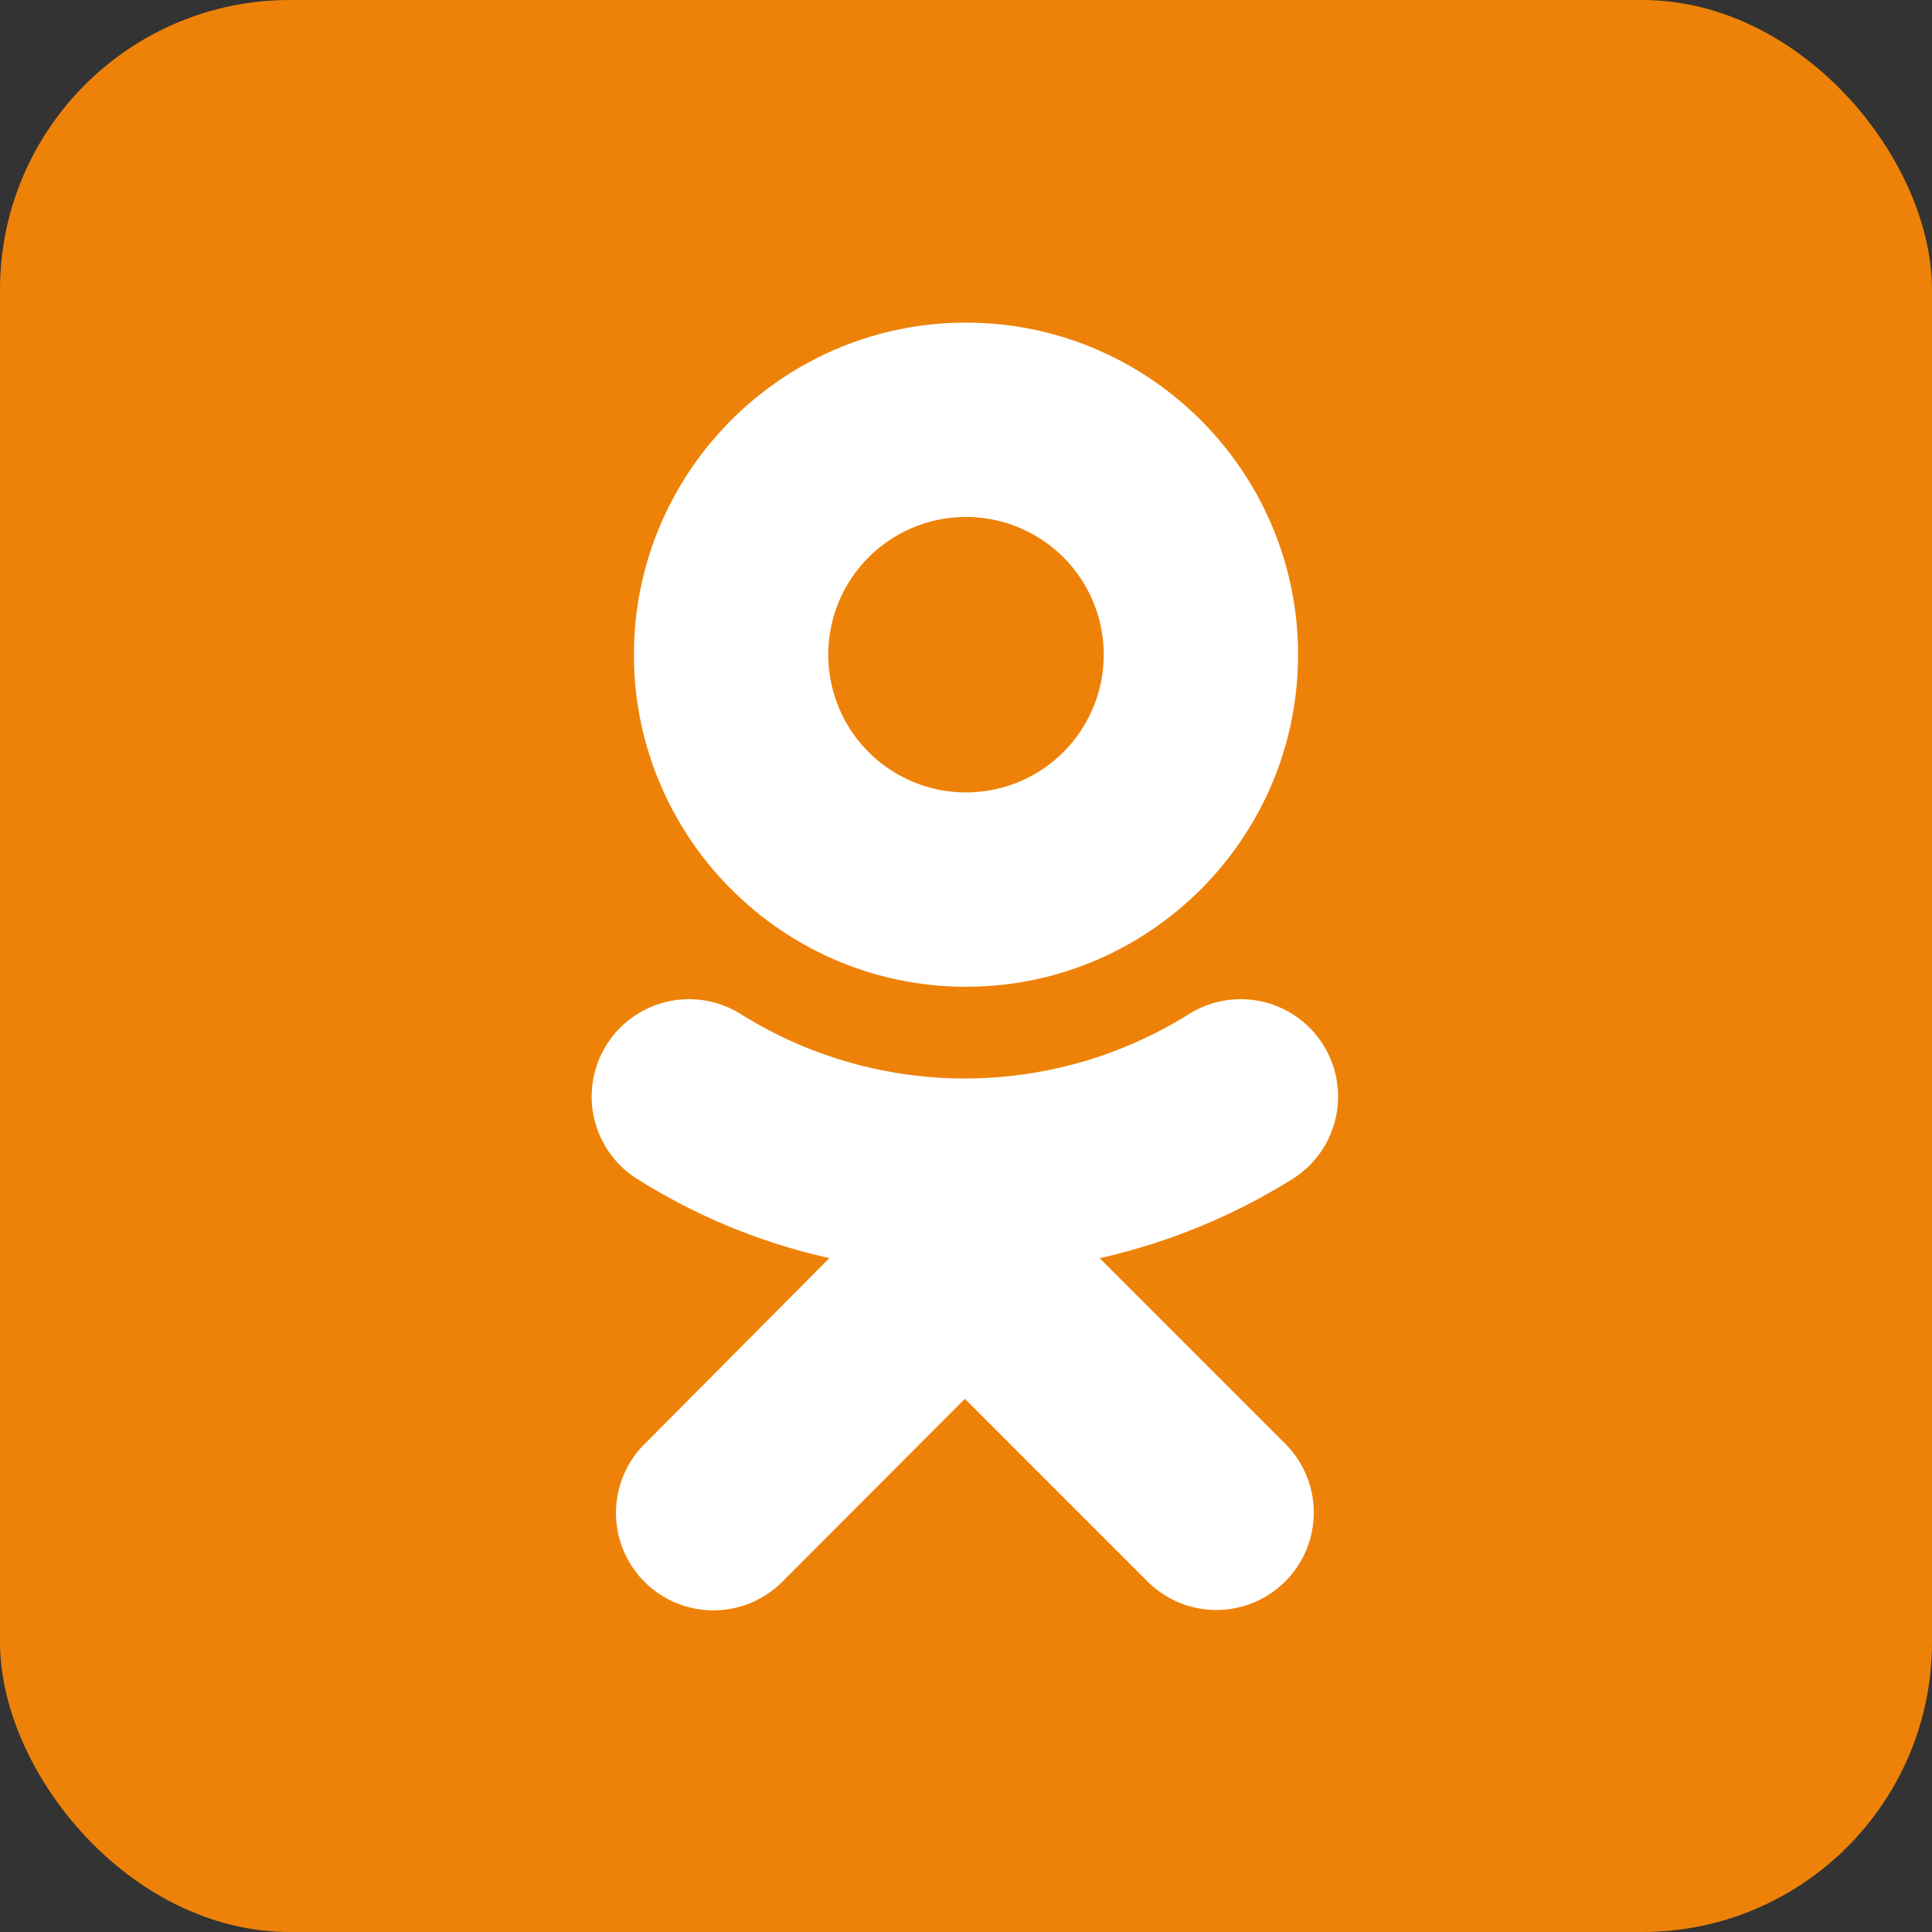
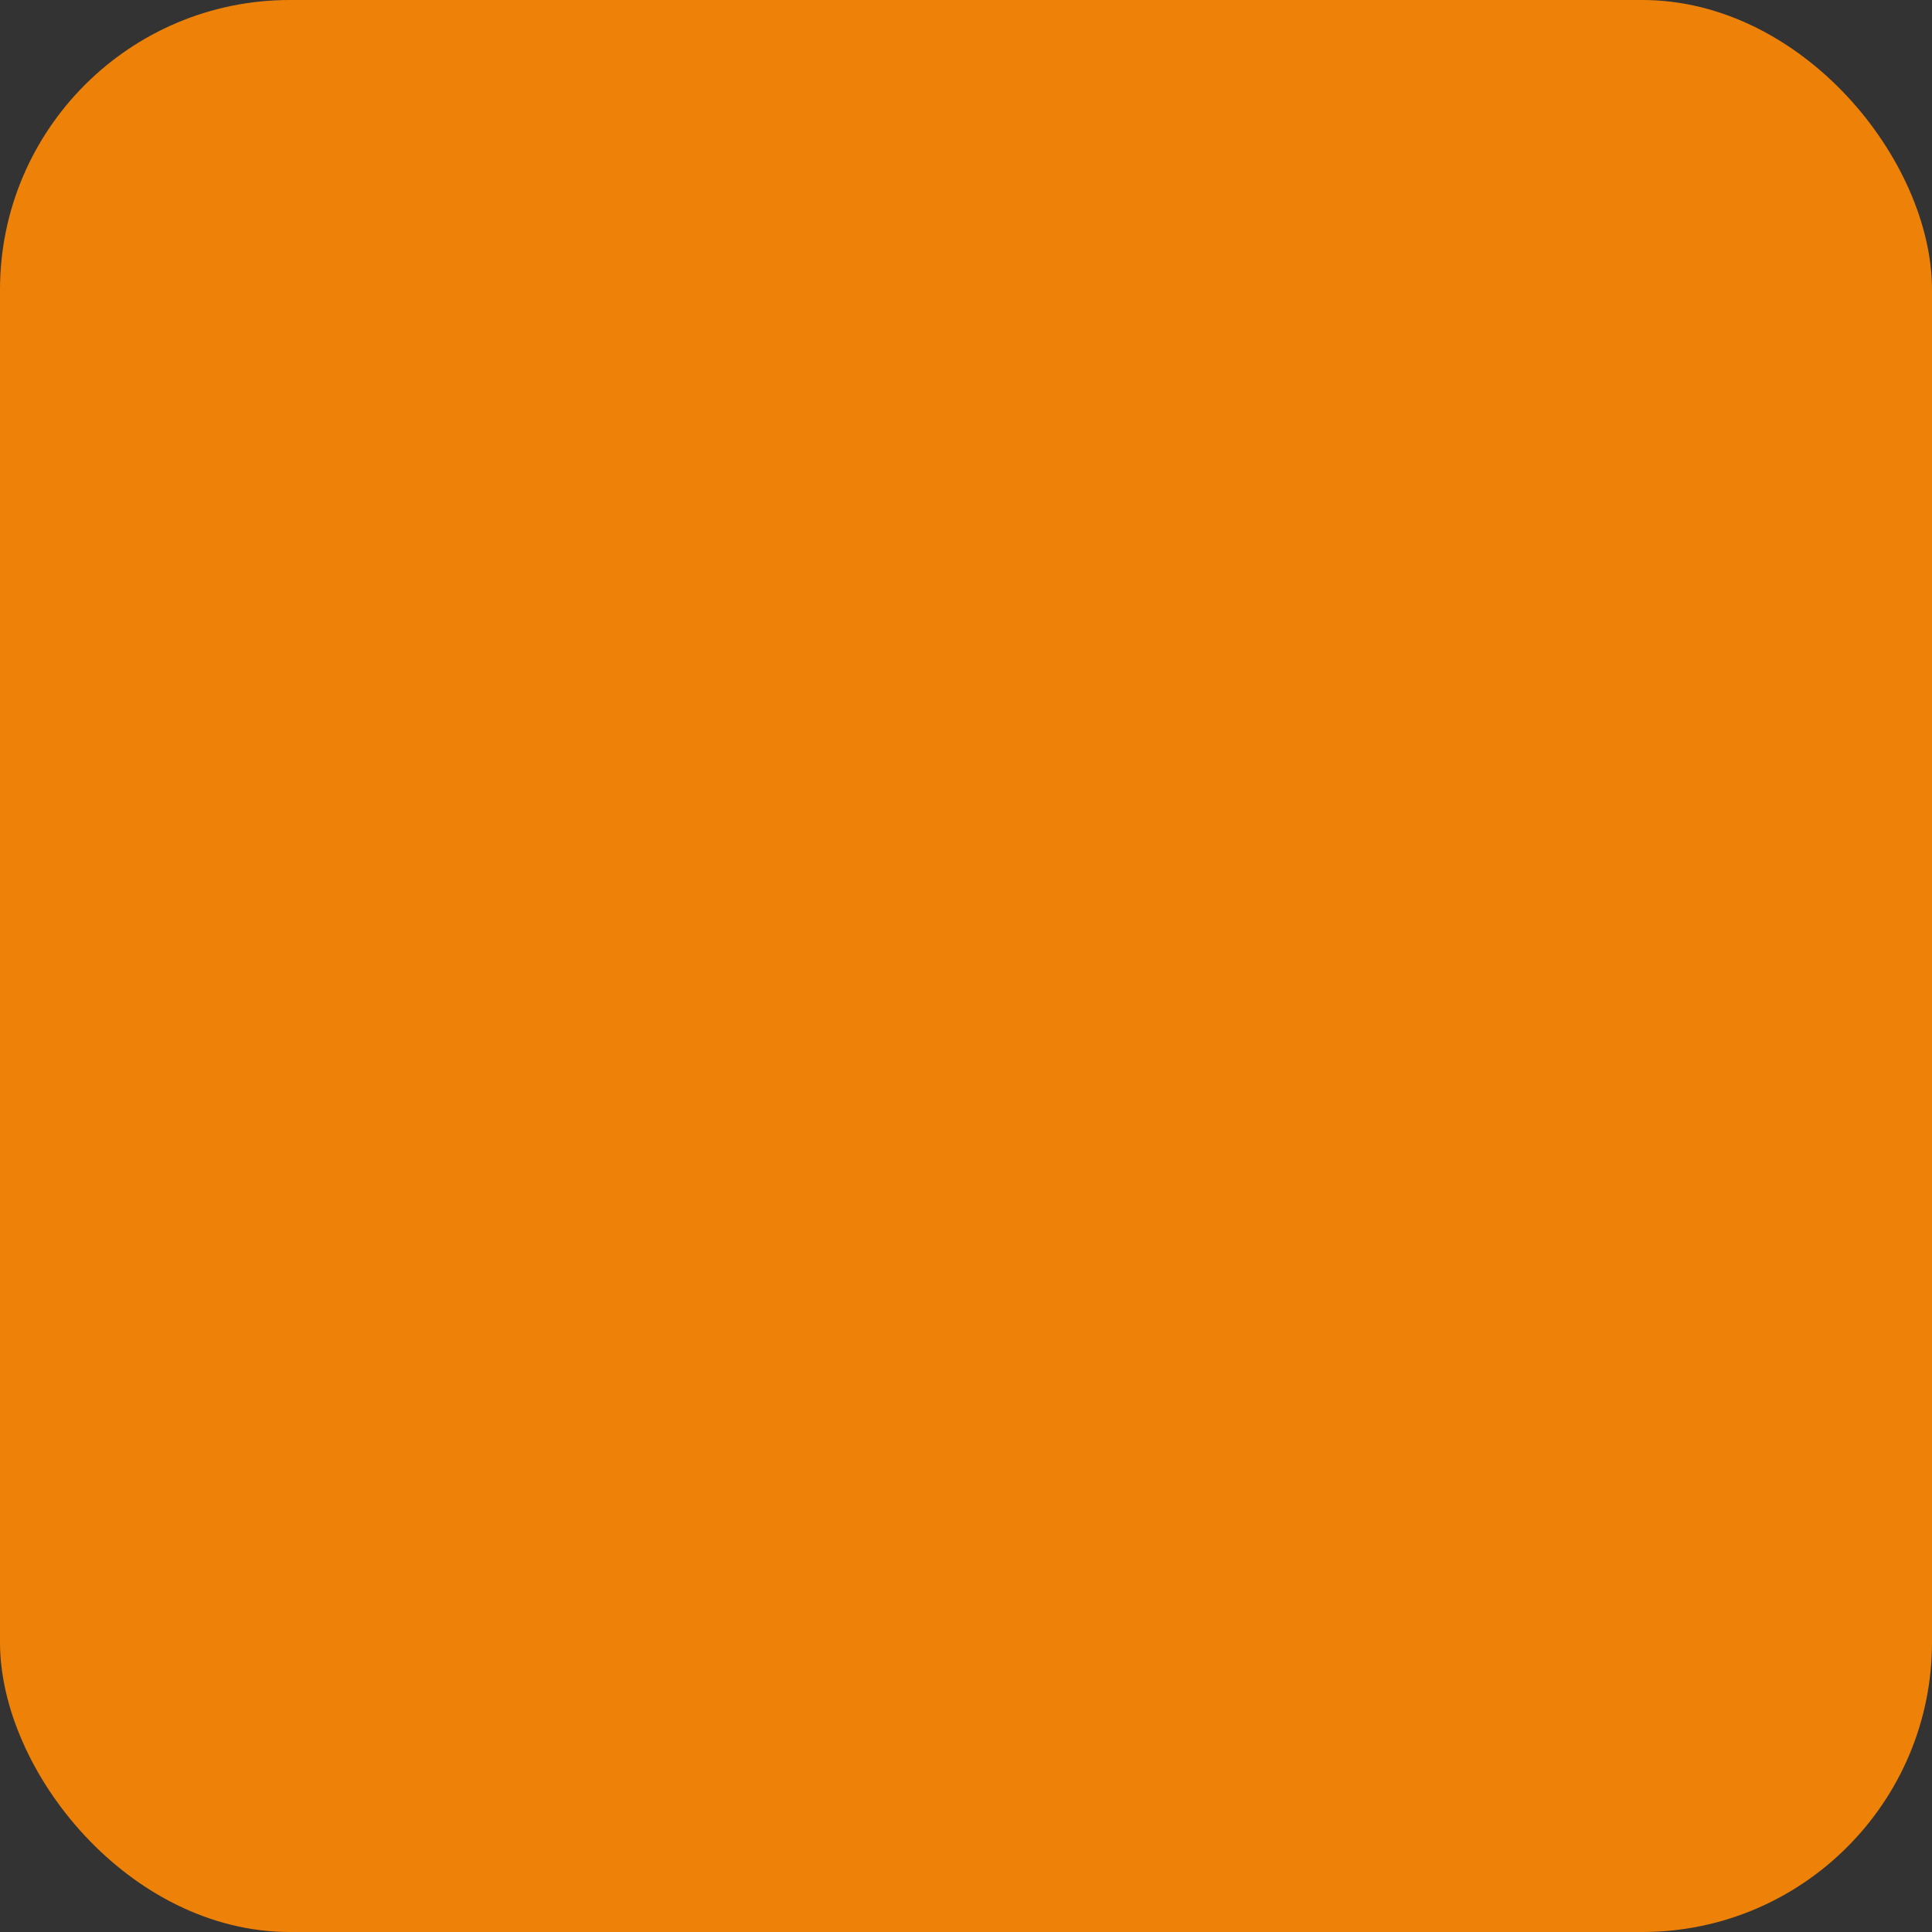
<svg xmlns="http://www.w3.org/2000/svg" aria-label="OK.ru" role="img" viewBox="0 0 512 512">
  <rect x="0" y="0" width="512" height="512" fill="#333333" stroke="none" />
  <rect width="512" height="512" rx="15%" fill="#EE8208" />
-   <path d="M256 137a36.5 36.5 0 0136.5 36.5a36.5 36.5 0 01-36.5 36.5a36.5 36.5 0 01-36.5-36.5a36.5 36.5 0 0136.5-36.5zm0 124.5c48.6 0 88-39.5 88 -88s-39.5-88 -88 -88s-88 39.5-88 88s39.5 88 88 88m35.6 71.9a164.8 164.8 0 0051-21a25.8 25.8 0 008-35.6a25.8 25.8 0 00-35.6-8a111.9 111.9 0 01-118.6 0a25.8 25.8 0 00-35.6 8a25.8 25.8 0 008 35.6c15.9 10 33 17 51 21l-49 49.3a25.8 25.8 0 0036.5 36.5l48.4-48.5l48.4 48.4a25.8 25.8 0 0036.5 0a25.8 25.8 0 000-36.5l-49.3-49.3" fill="#ffffff" />
</svg>